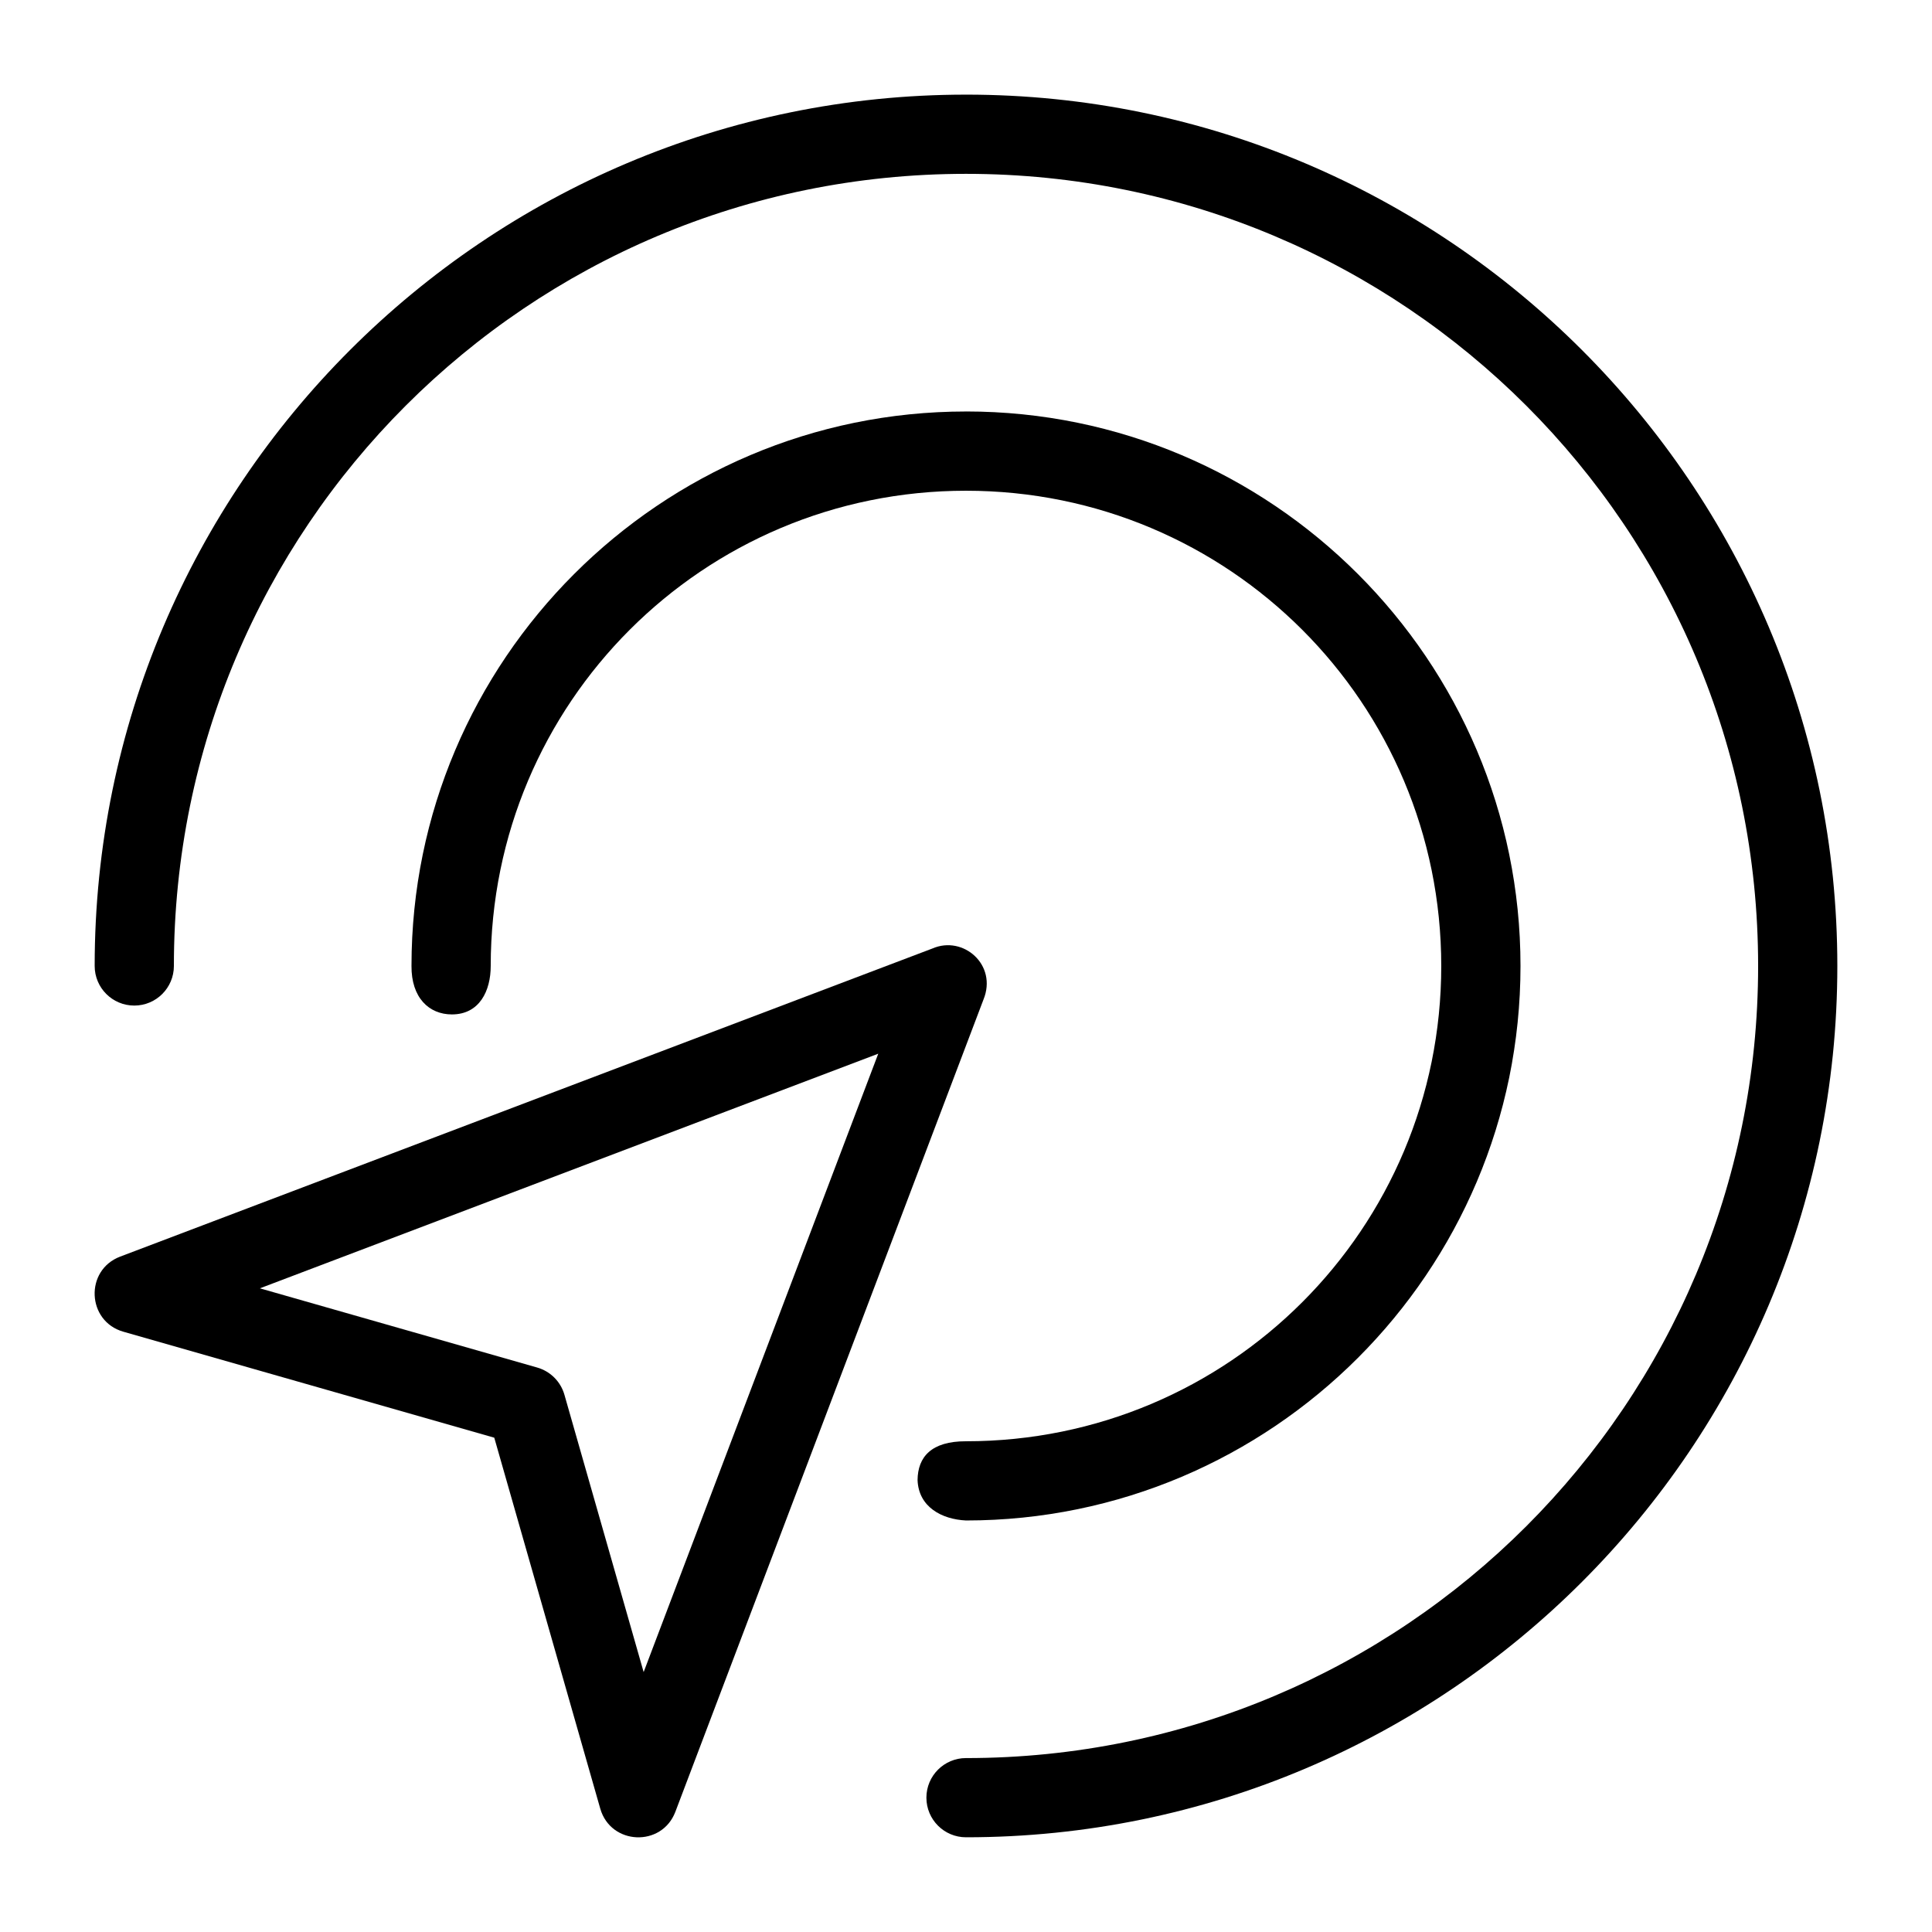
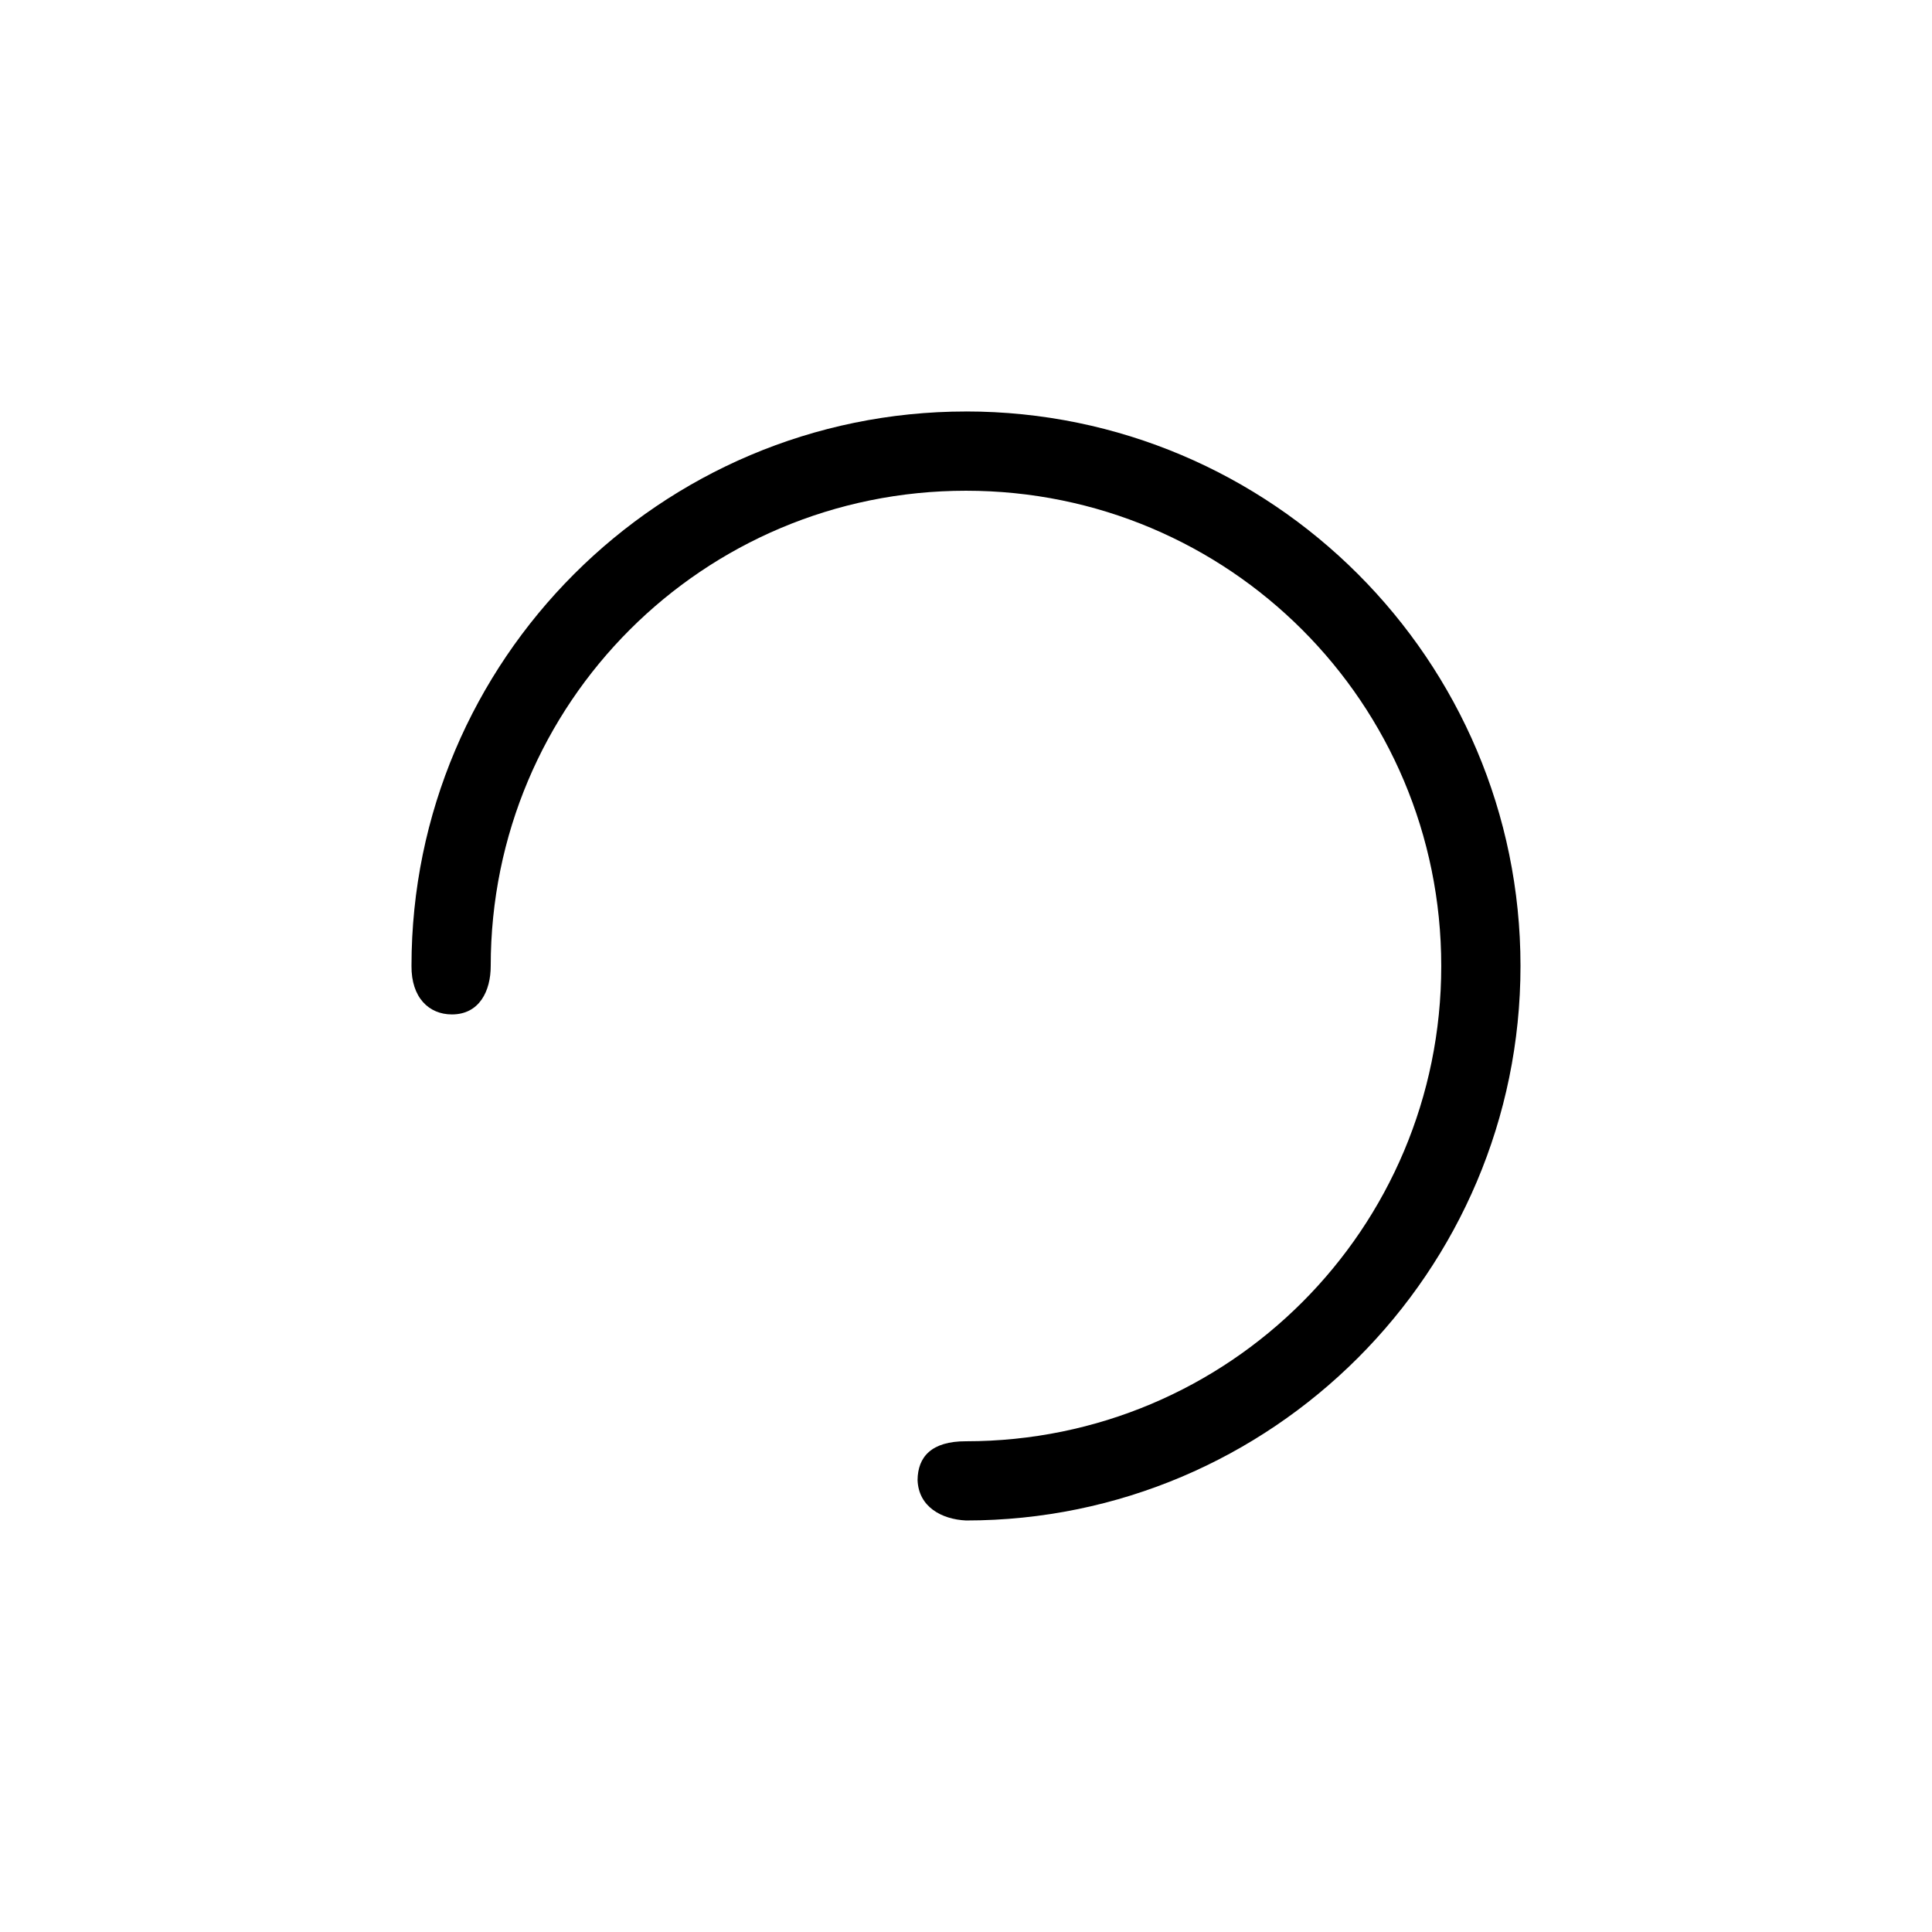
<svg xmlns="http://www.w3.org/2000/svg" fill="#000000" width="800px" height="800px" version="1.1" viewBox="144 144 512 512">
  <g>
-     <path d="m391.1 395.36-215.25 81.652c-9.441 3.586-8.867 17.129 0.84 19.906l98.297 28.086 28.086 98.297c2.777 9.707 16.32 10.281 19.906 0.84l81.652-215.25c3.75-9.184-5.359-17.082-13.531-13.531zm-14.352 27.879-62.176 163.88-20.992-73.492c-0.996-3.492-3.727-6.219-7.215-7.215l-73.492-20.992z" />
    <path d="m400 253.05c-81.031 0-146.95 65.914-146.95 146.95-0.062 8.383 4.629 12.832 10.703 12.832 7.34 0 10.293-6.277 10.293-12.832 0-69.688 56.266-125.95 125.95-125.95s125.95 56.266 125.95 125.95-56.266 125.95-125.95 125.95c-9.203-0.02-12.777 4.176-12.832 10.289 0.273 7.144 6.414 10.391 12.832 10.703 81.031 0 146.95-65.914 146.95-146.95s-65.914-146.95-146.95-146.95z" />
-     <path d="m400 169.08c-127.41 0-230.91 103.51-230.91 230.91 0 5.797 4.699 10.496 10.496 10.496s10.496-4.699 10.496-10.496c0-116.06 93.859-209.92 209.92-209.92 116.06 0 209.92 93.859 209.92 209.92 0 116.06-93.859 209.92-209.92 209.92v-0.004c-5.797 0-10.496 4.699-10.496 10.496s4.699 10.496 10.496 10.496c127.41 0 230.91-103.51 230.91-230.91s-103.51-230.91-230.91-230.91z" />
  </g>
</svg>